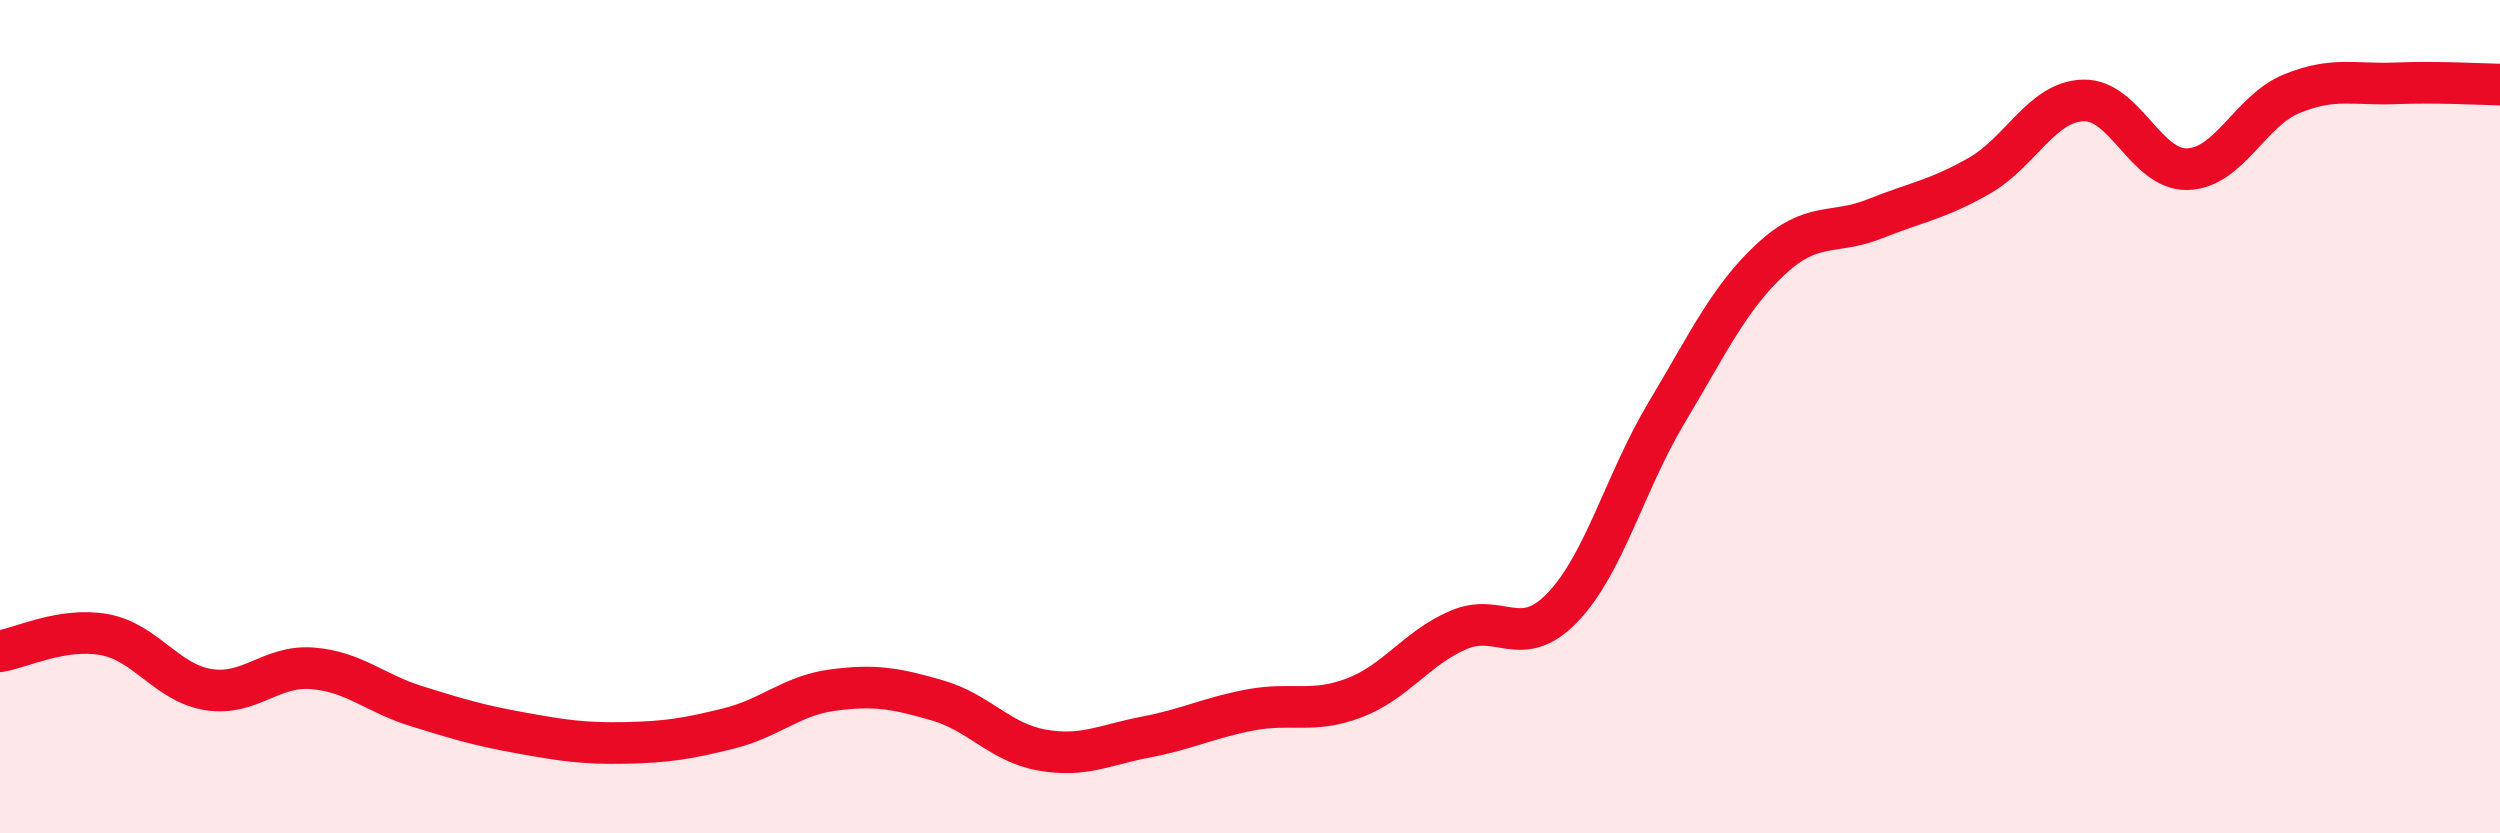
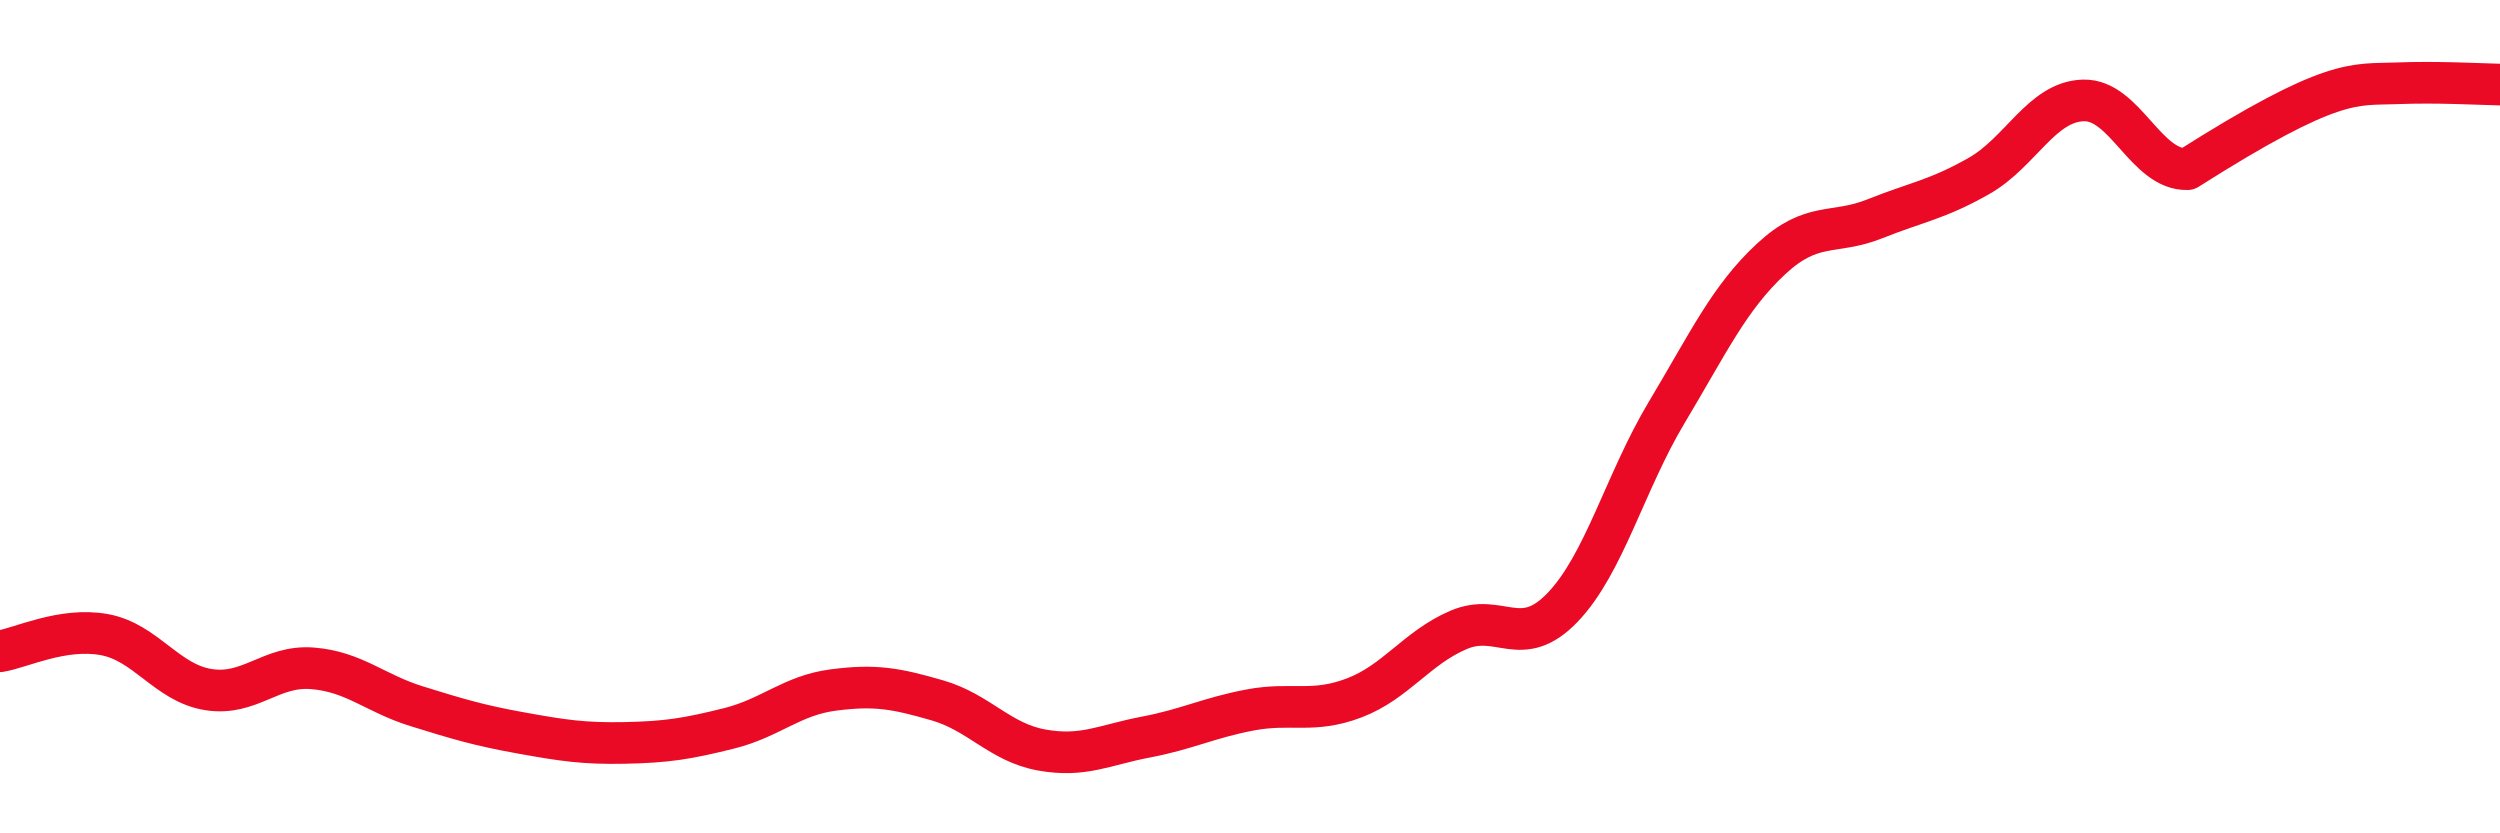
<svg xmlns="http://www.w3.org/2000/svg" width="60" height="20" viewBox="0 0 60 20">
-   <path d="M 0,15.63 C 0.5,15.55 1.5,15.05 2.5,15.23 C 3.5,15.41 4,16.39 5,16.55 C 6,16.71 6.5,15.96 7.5,16.04 C 8.5,16.12 9,16.64 10,16.95 C 11,17.26 11.5,17.41 12.5,17.59 C 13.5,17.77 14,17.85 15,17.83 C 16,17.81 16.5,17.73 17.5,17.48 C 18.5,17.23 19,16.69 20,16.56 C 21,16.43 21.5,16.52 22.5,16.81 C 23.5,17.1 24,17.82 25,18 C 26,18.18 26.5,17.88 27.5,17.69 C 28.5,17.5 29,17.23 30,17.04 C 31,16.85 31.5,17.13 32.5,16.75 C 33.5,16.37 34,15.55 35,15.12 C 36,14.69 36.5,15.62 37.5,14.58 C 38.5,13.54 39,11.57 40,9.9 C 41,8.23 41.5,7.15 42.5,6.22 C 43.5,5.29 44,5.65 45,5.25 C 46,4.85 46.5,4.79 47.5,4.22 C 48.5,3.65 49,2.44 50,2.41 C 51,2.38 51.5,4.09 52.5,4.06 C 53.5,4.03 54,2.66 55,2.25 C 56,1.84 56.5,2.04 57.5,2 C 58.5,1.96 59.5,2.02 60,2.03L60 20L0 20Z" fill="#EB0A25" opacity="0.1" stroke-linecap="round" stroke-linejoin="round" />
-   <path d="M 0,15.63 C 0.5,15.55 1.5,15.05 2.5,15.23 C 3.5,15.41 4,16.39 5,16.55 C 6,16.71 6.5,15.96 7.5,16.04 C 8.5,16.12 9,16.64 10,16.95 C 11,17.26 11.5,17.41 12.5,17.59 C 13.5,17.77 14,17.85 15,17.83 C 16,17.81 16.5,17.73 17.5,17.48 C 18.5,17.23 19,16.69 20,16.56 C 21,16.43 21.5,16.52 22.5,16.81 C 23.5,17.1 24,17.82 25,18 C 26,18.18 26.5,17.88 27.5,17.69 C 28.5,17.5 29,17.23 30,17.04 C 31,16.85 31.5,17.13 32.5,16.75 C 33.5,16.37 34,15.55 35,15.12 C 36,14.69 36.5,15.62 37.5,14.58 C 38.5,13.54 39,11.57 40,9.9 C 41,8.23 41.5,7.15 42.5,6.22 C 43.5,5.29 44,5.65 45,5.25 C 46,4.85 46.5,4.79 47.5,4.22 C 48.5,3.65 49,2.44 50,2.41 C 51,2.38 51.5,4.09 52.5,4.06 C 53.5,4.03 54,2.66 55,2.25 C 56,1.84 56.5,2.04 57.5,2 C 58.5,1.96 59.5,2.02 60,2.03" stroke="#EB0A25" stroke-width="1" fill="none" stroke-linecap="round" stroke-linejoin="round" />
+   <path d="M 0,15.63 C 0.5,15.55 1.5,15.05 2.5,15.23 C 3.5,15.41 4,16.39 5,16.55 C 6,16.71 6.5,15.96 7.5,16.04 C 8.5,16.12 9,16.64 10,16.95 C 11,17.26 11.5,17.41 12.5,17.59 C 13.5,17.77 14,17.85 15,17.83 C 16,17.81 16.5,17.73 17.5,17.48 C 18.5,17.23 19,16.69 20,16.56 C 21,16.43 21.5,16.52 22.5,16.81 C 23.5,17.1 24,17.82 25,18 C 26,18.18 26.5,17.88 27.5,17.69 C 28.5,17.5 29,17.23 30,17.04 C 31,16.85 31.5,17.13 32.5,16.75 C 33.5,16.37 34,15.55 35,15.12 C 36,14.69 36.5,15.62 37.5,14.58 C 38.5,13.54 39,11.57 40,9.9 C 41,8.23 41.5,7.15 42.5,6.22 C 43.5,5.29 44,5.65 45,5.25 C 46,4.85 46.5,4.79 47.5,4.22 C 48.5,3.65 49,2.44 50,2.41 C 51,2.38 51.5,4.09 52.5,4.06 C 56,1.84 56.5,2.04 57.5,2 C 58.5,1.96 59.5,2.02 60,2.03" stroke="#EB0A25" stroke-width="1" fill="none" stroke-linecap="round" stroke-linejoin="round" />
</svg>